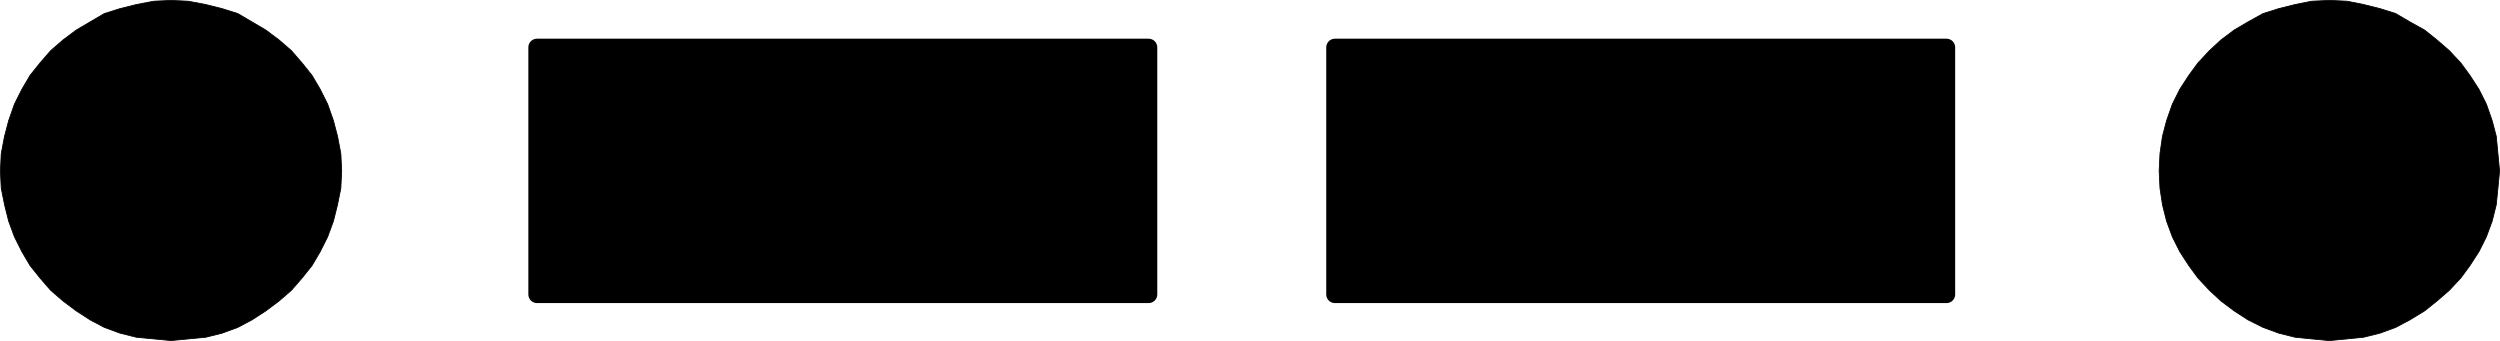
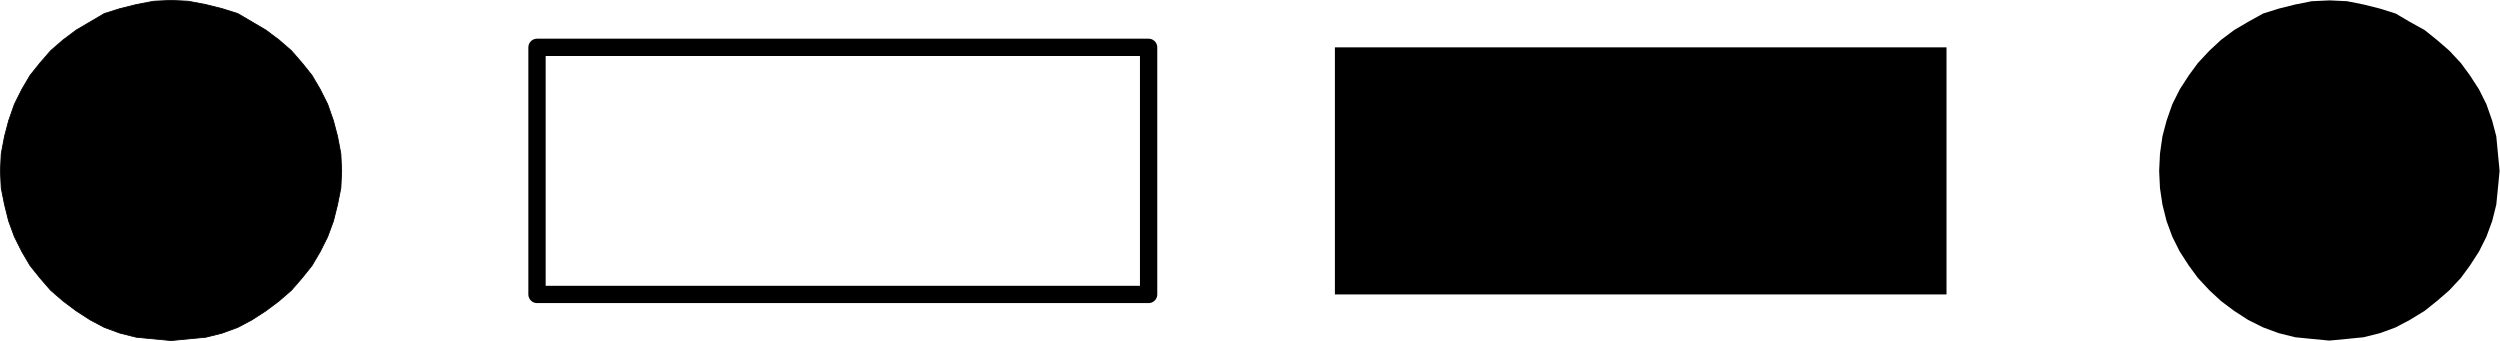
<svg xmlns="http://www.w3.org/2000/svg" xmlns:ns1="http://sodipodi.sourceforge.net/DTD/sodipodi-0.dtd" xmlns:ns2="http://www.inkscape.org/namespaces/inkscape" version="1.0" width="129.681mm" height="17.686mm" id="svg8" ns1:docname="Papa.wmf">
  <ns1:namedview id="namedview8" pagecolor="#ffffff" bordercolor="#000000" borderopacity="0.25" ns2:showpageshadow="2" ns2:pageopacity="0.0" ns2:pagecheckerboard="0" ns2:deskcolor="#d1d1d1" ns2:document-units="mm" />
  <defs id="defs1">
    <pattern id="WMFhbasepattern" patternUnits="userSpaceOnUse" width="6" height="6" x="0" y="0" />
  </defs>
  <path style="fill:#000000;fill-opacity:1;fill-rule:evenodd;stroke:none" d="M 33.532,66.765 30.138,66.442 26.745,66.119 23.513,65.312 20.442,64.181 17.695,62.728 14.948,60.952 12.362,59.015 9.938,56.916 7.838,54.494 5.898,52.072 4.282,49.327 2.828,46.42 1.697,43.353 0.889,40.123 0.242,36.894 0.081,33.503 0.242,30.113 0.889,26.722 1.697,23.654 2.828,20.425 4.282,17.519 5.898,14.774 7.838,12.352 9.938,9.93 12.362,7.831 l 2.586,-1.938 2.747,-1.615 2.747,-1.615 3.07,-0.969 3.232,-0.807 3.394,-0.646 3.394,-0.161 3.394,0.161 3.394,0.646 3.232,0.807 3.07,0.969 2.747,1.615 2.747,1.615 2.586,1.938 2.424,2.099 2.101,2.422 1.939,2.422 1.616,2.745 1.454,2.906 1.131,3.229 0.808,3.068 0.646,3.391 0.162,3.391 -0.162,3.391 -0.646,3.229 -0.808,3.229 -1.131,3.068 -1.454,2.906 -1.616,2.745 -1.939,2.422 -2.101,2.422 -2.424,2.099 -2.586,1.938 -2.747,1.776 -2.747,1.453 -3.07,1.13 -3.232,0.807 -3.394,0.323 z" id="path1" />
  <path style="fill:none;stroke:#000000;stroke-width:0.162px;stroke-linecap:round;stroke-linejoin:round;stroke-miterlimit:4;stroke-dasharray:none;stroke-opacity:1" d="M 33.532,66.765 30.138,66.442 26.745,66.119 23.513,65.312 20.442,64.181 17.695,62.728 14.948,60.952 12.362,59.015 9.938,56.916 7.838,54.494 5.898,52.072 4.282,49.327 2.828,46.42 1.697,43.353 0.889,40.123 0.242,36.894 0.081,33.503 0.242,30.113 0.889,26.722 1.697,23.654 2.828,20.425 4.282,17.519 5.898,14.774 7.838,12.352 9.938,9.93 12.362,7.831 l 2.586,-1.938 2.747,-1.615 2.747,-1.615 3.07,-0.969 3.232,-0.807 3.394,-0.646 3.394,-0.161 3.394,0.161 3.394,0.646 3.232,0.807 3.07,0.969 2.747,1.615 2.747,1.615 2.586,1.938 2.424,2.099 2.101,2.422 1.939,2.422 1.616,2.745 1.454,2.906 1.131,3.229 0.808,3.068 0.646,3.391 0.162,3.391 -0.162,3.391 -0.646,3.229 -0.808,3.229 -1.131,3.068 -1.454,2.906 -1.616,2.745 -1.939,2.422 -2.101,2.422 -2.424,2.099 -2.586,1.938 -2.747,1.776 -2.747,1.453 -3.07,1.13 -3.232,0.807 -3.394,0.323 -3.394,0.323 v 0" id="path2" />
  <path style="fill:#000000;fill-opacity:1;fill-rule:evenodd;stroke:none" d="m 456.6,66.765 -3.394,-0.323 -3.232,-0.323 -3.232,-0.807 -3.07,-1.13 -2.909,-1.453 -2.747,-1.776 -2.586,-1.938 -2.262,-2.099 -2.262,-2.422 -1.778,-2.422 -1.778,-2.745 -1.454,-2.906 -1.131,-3.068 -0.808,-3.229 -0.485,-3.229 -0.162,-3.391 0.162,-3.391 0.485,-3.391 0.808,-3.068 1.131,-3.229 1.454,-2.906 1.778,-2.745 1.778,-2.422 2.262,-2.422 2.262,-2.099 2.586,-1.938 2.747,-1.615 2.909,-1.615 3.07,-0.969 3.232,-0.807 3.232,-0.646 3.555,-0.161 3.394,0.161 3.232,0.646 3.232,0.807 3.07,0.969 2.747,1.615 2.909,1.615 2.424,1.938 2.424,2.099 2.262,2.422 1.778,2.422 1.778,2.745 1.454,2.906 1.131,3.229 0.808,3.068 0.323,3.391 0.323,3.391 -0.323,3.391 -0.323,3.229 -0.808,3.229 -1.131,3.068 -1.454,2.906 -1.778,2.745 -1.778,2.422 -2.262,2.422 -2.424,2.099 -2.424,1.938 -2.909,1.776 -2.747,1.453 -3.07,1.13 -3.232,0.807 -3.232,0.323 -3.394,0.323 v 0 z" id="path3" />
-   <path style="fill:none;stroke:#000000;stroke-width:0.162px;stroke-linecap:round;stroke-linejoin:round;stroke-miterlimit:4;stroke-dasharray:none;stroke-opacity:1" d="m 456.6,66.765 -3.394,-0.323 -3.232,-0.323 -3.232,-0.807 -3.07,-1.13 -2.909,-1.453 -2.747,-1.776 -2.586,-1.938 -2.262,-2.099 -2.262,-2.422 -1.778,-2.422 -1.778,-2.745 -1.454,-2.906 -1.131,-3.068 -0.808,-3.229 -0.485,-3.229 -0.162,-3.391 0.162,-3.391 0.485,-3.391 0.808,-3.068 1.131,-3.229 1.454,-2.906 1.778,-2.745 1.778,-2.422 2.262,-2.422 2.262,-2.099 2.586,-1.938 2.747,-1.615 2.909,-1.615 3.07,-0.969 3.232,-0.807 3.232,-0.646 3.555,-0.161 3.394,0.161 3.232,0.646 3.232,0.807 3.07,0.969 2.747,1.615 2.909,1.615 2.424,1.938 2.424,2.099 2.262,2.422 1.778,2.422 1.778,2.745 1.454,2.906 1.131,3.229 0.808,3.068 0.323,3.391 0.323,3.391 -0.323,3.391 -0.323,3.229 -0.808,3.229 -1.131,3.068 -1.454,2.906 -1.778,2.745 -1.778,2.422 -2.262,2.422 -2.424,2.099 -2.424,1.938 -2.909,1.776 -2.747,1.453 -3.07,1.13 -3.232,0.807 -3.232,0.323 -3.394,0.323 v 0" id="path4" />
-   <path style="fill:#000000;fill-opacity:1;fill-rule:evenodd;stroke:none" d="M 225.189,57.723 H 105.282 V 9.284 h 119.907 z" id="path5" />
  <path style="fill:none;stroke:#000000;stroke-width:3.394px;stroke-linecap:round;stroke-linejoin:round;stroke-miterlimit:4;stroke-dasharray:none;stroke-opacity:1" d="M 225.189,57.723 H 105.282 V 9.284 h 119.907 v 48.439 0" id="path6" />
  <path style="fill:#000000;fill-opacity:1;fill-rule:evenodd;stroke:none" d="M 381.618,57.723 H 261.711 V 9.284 h 119.907 z" id="path7" />
-   <path style="fill:none;stroke:#000000;stroke-width:3.394px;stroke-linecap:round;stroke-linejoin:round;stroke-miterlimit:4;stroke-dasharray:none;stroke-opacity:1" d="M 381.618,57.723 H 261.711 V 9.284 h 119.907 v 48.439 0" id="path8" />
</svg>